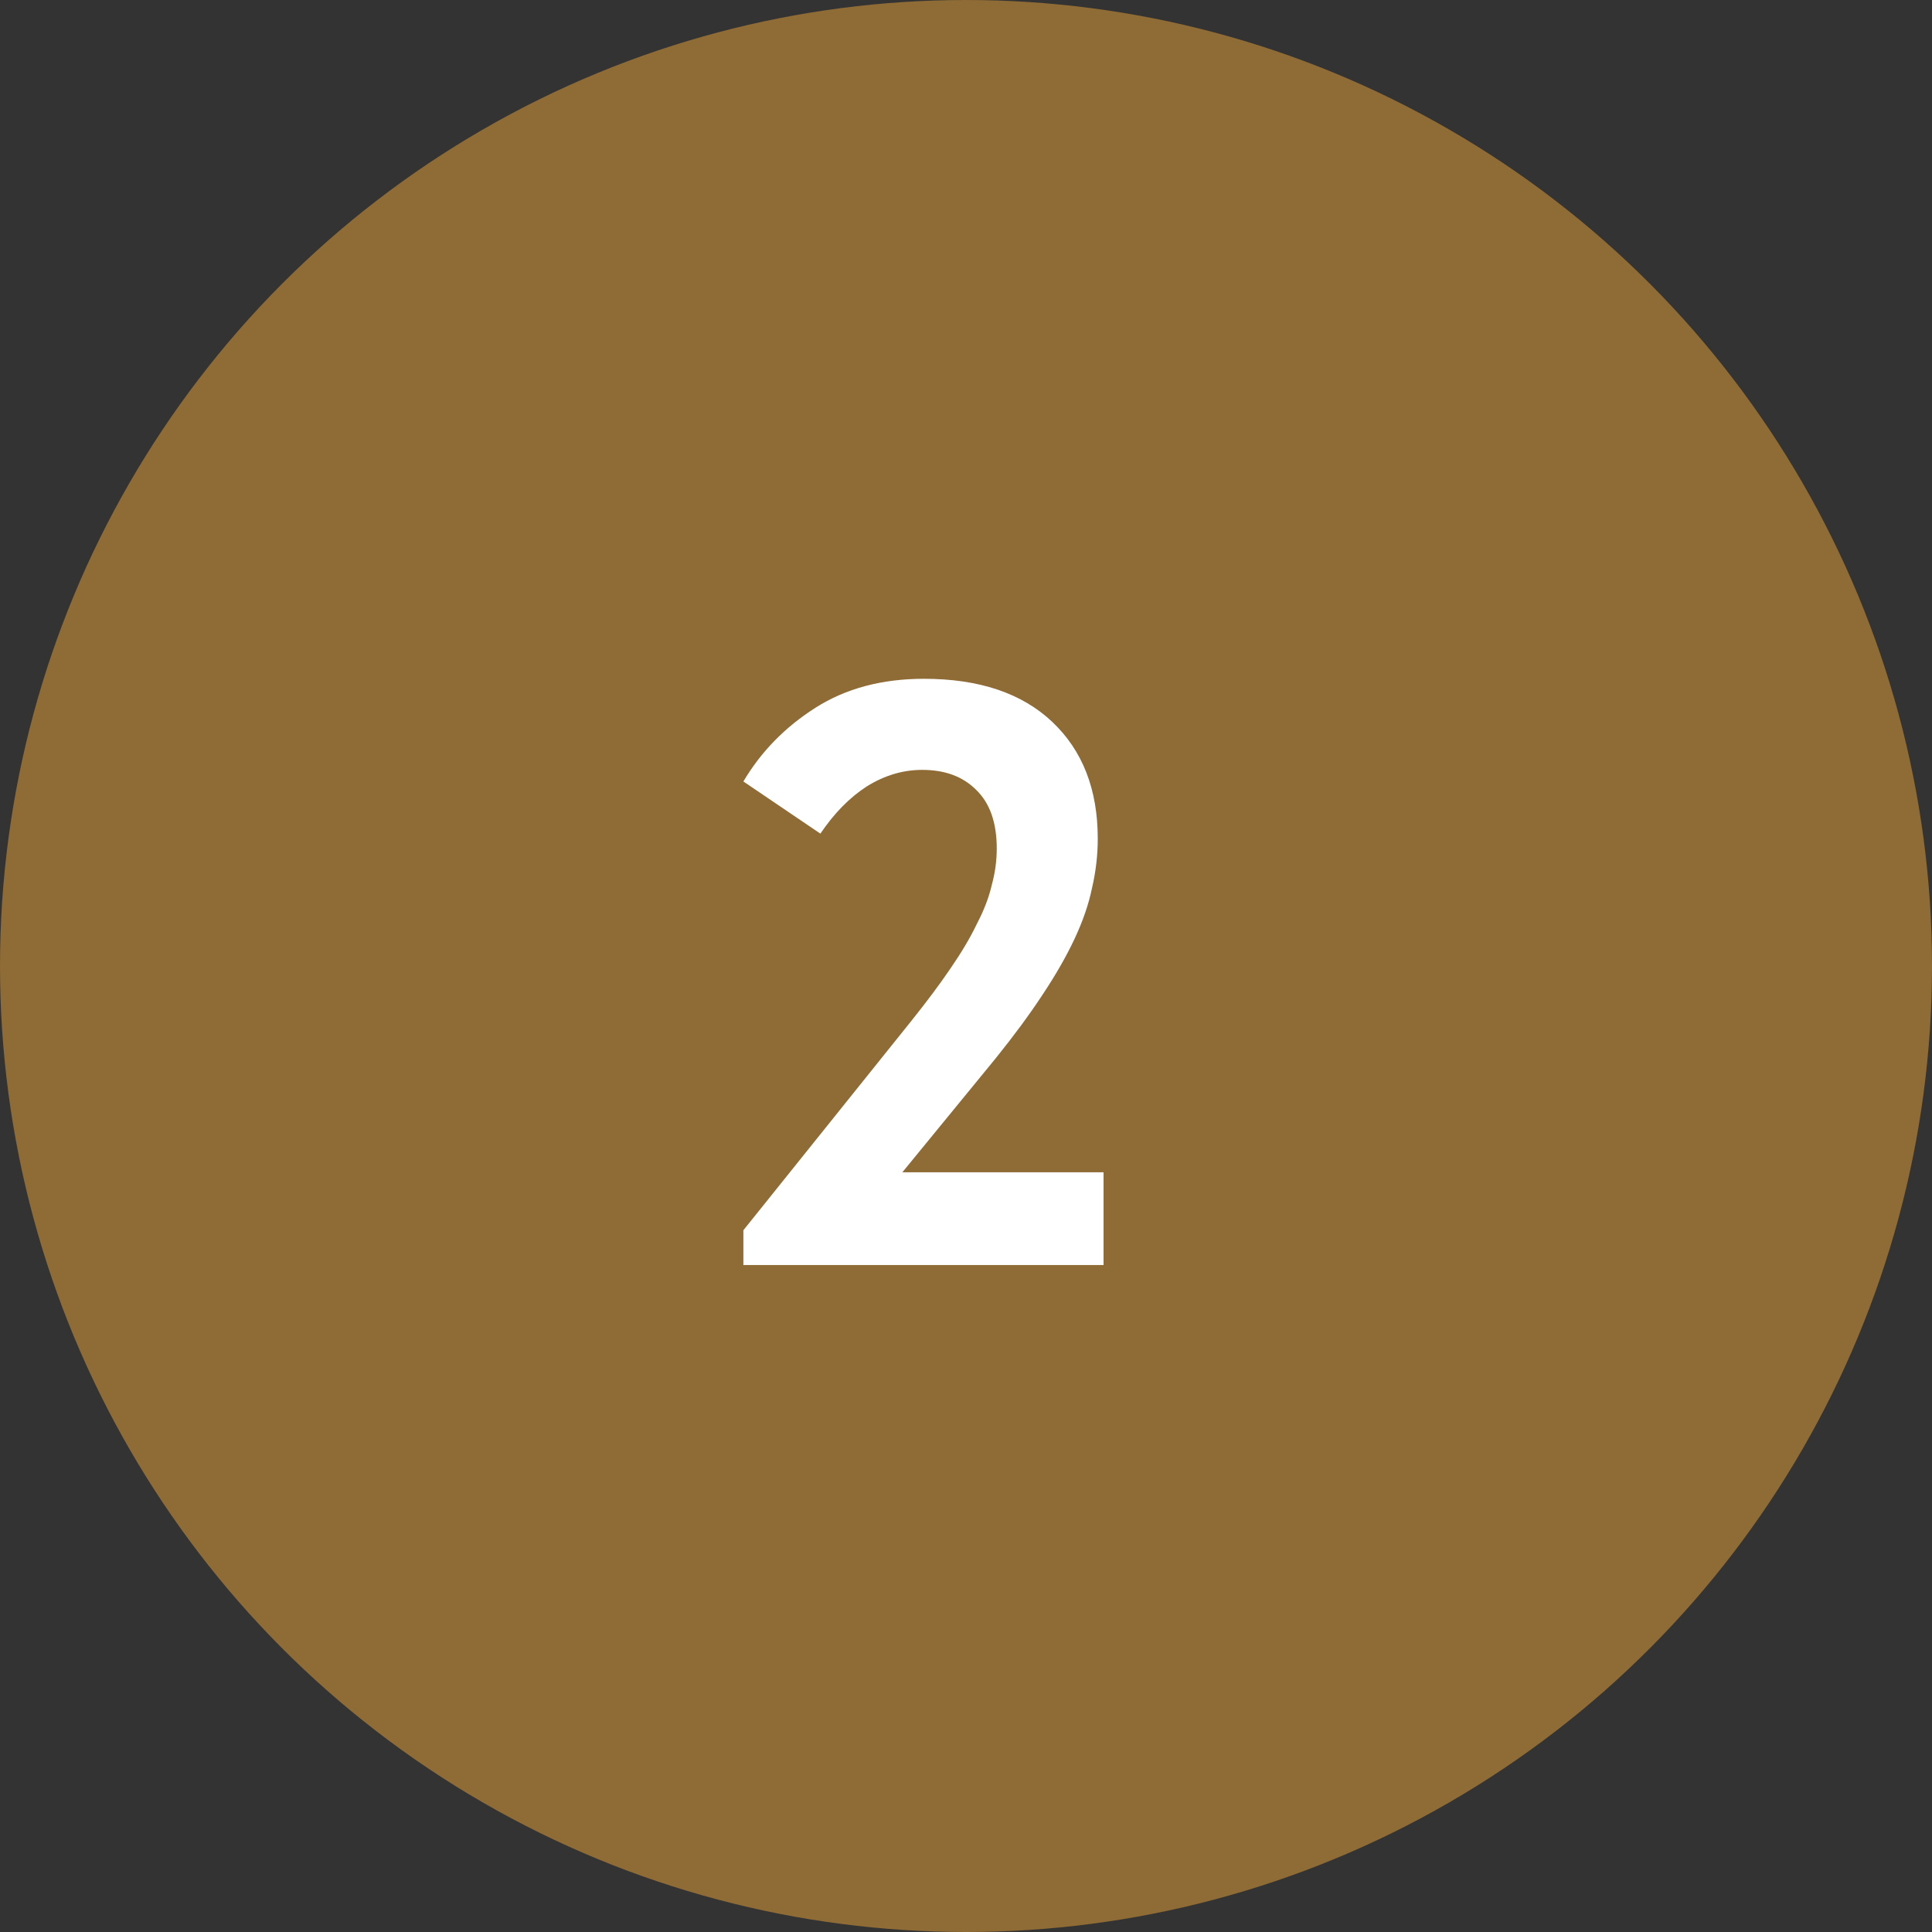
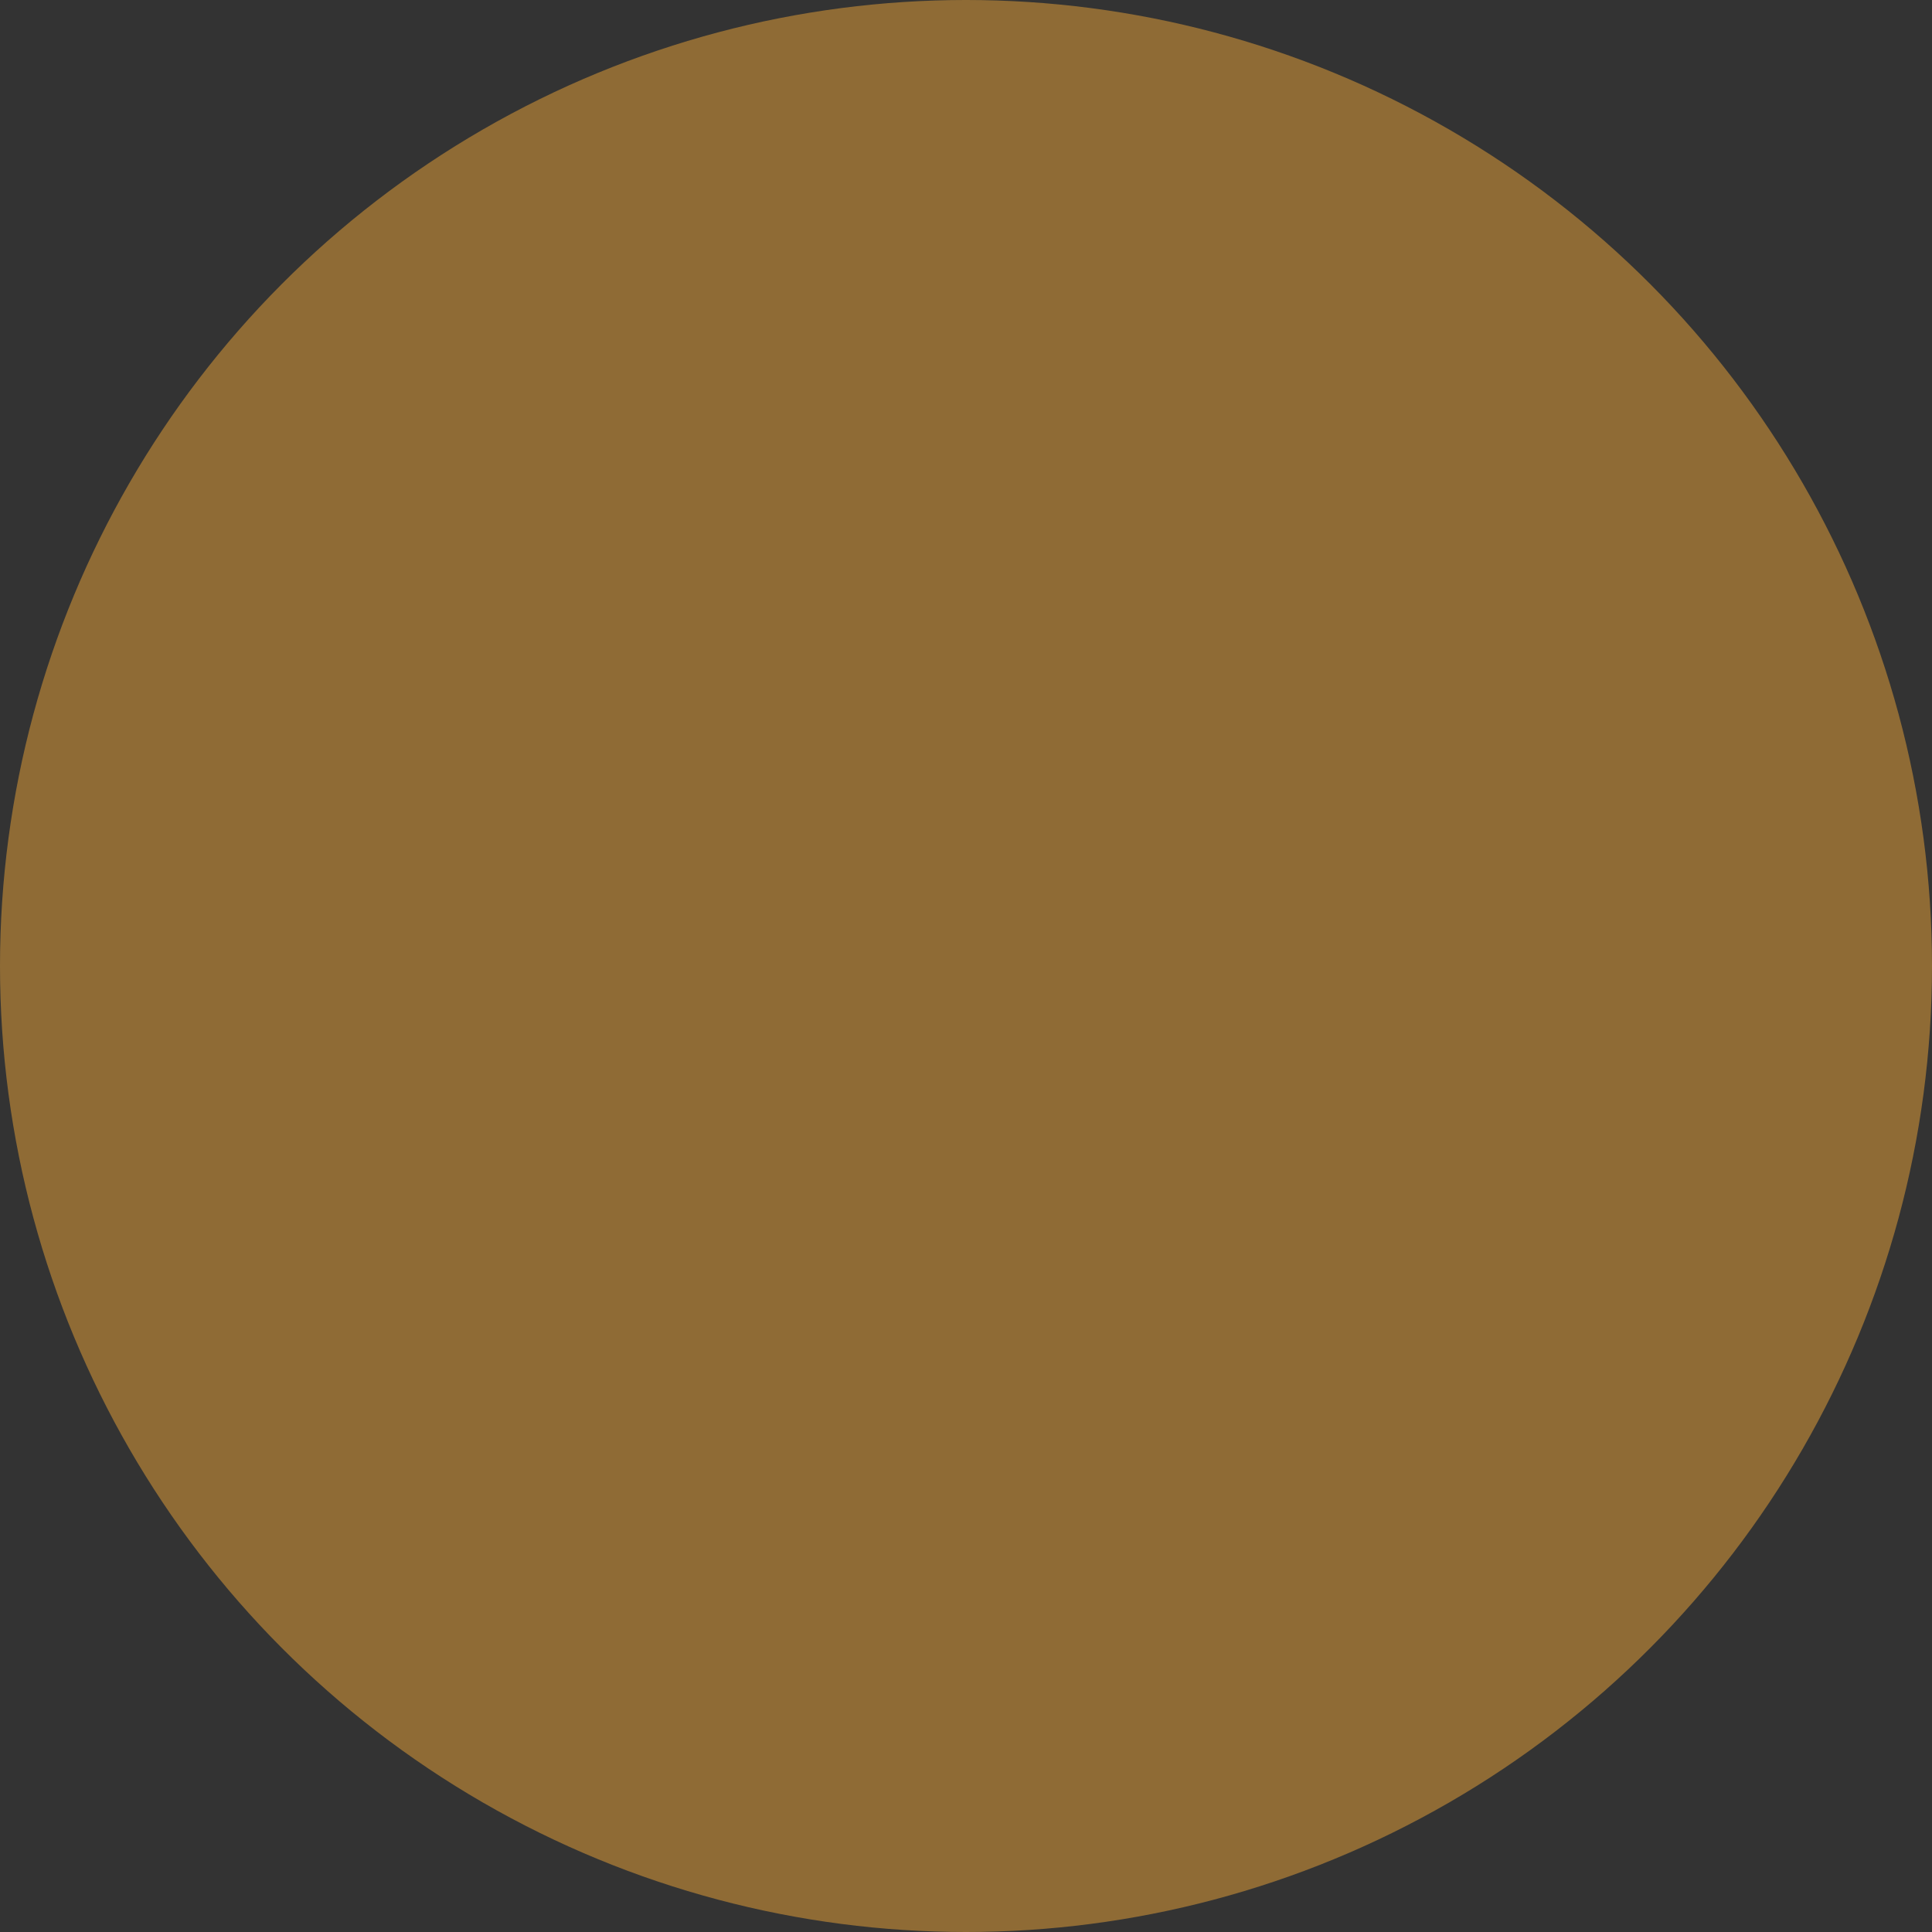
<svg xmlns="http://www.w3.org/2000/svg" width="35" height="35" viewBox="0 0 35 35" fill="none">
  <rect x="0" y="0" width="35" height="35" fill="#333333" stroke="none" />
  <circle cx="17.5" cy="17.5" r="17.5" fill="#8F6B35" />
-   <path d="M13.467 22.287L16.512 18.492C16.792 18.142 17.027 17.827 17.217 17.547C17.417 17.257 17.577 16.987 17.697 16.737C17.827 16.487 17.917 16.252 17.967 16.032C18.027 15.812 18.057 15.592 18.057 15.372C18.057 14.902 17.932 14.547 17.682 14.307C17.442 14.067 17.117 13.947 16.707 13.947C16.357 13.947 16.022 14.047 15.702 14.247C15.392 14.447 15.112 14.732 14.862 15.102L13.467 14.157C13.787 13.617 14.222 13.172 14.772 12.822C15.322 12.472 15.977 12.297 16.737 12.297C17.737 12.297 18.512 12.557 19.062 13.077C19.612 13.597 19.887 14.302 19.887 15.192C19.887 15.492 19.852 15.792 19.782 16.092C19.722 16.382 19.617 16.687 19.467 17.007C19.317 17.327 19.122 17.667 18.882 18.027C18.652 18.377 18.372 18.757 18.042 19.167L16.347 21.237H19.992V22.917H13.467V22.287Z" fill="white" />
</svg>